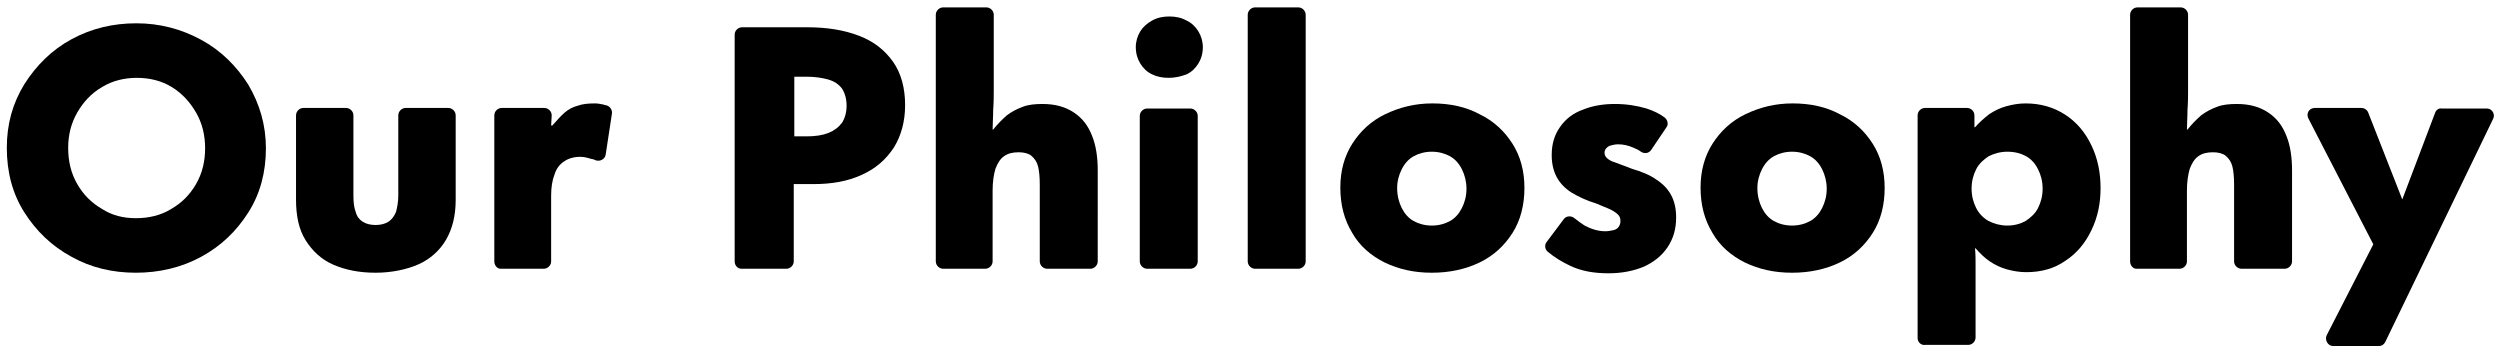
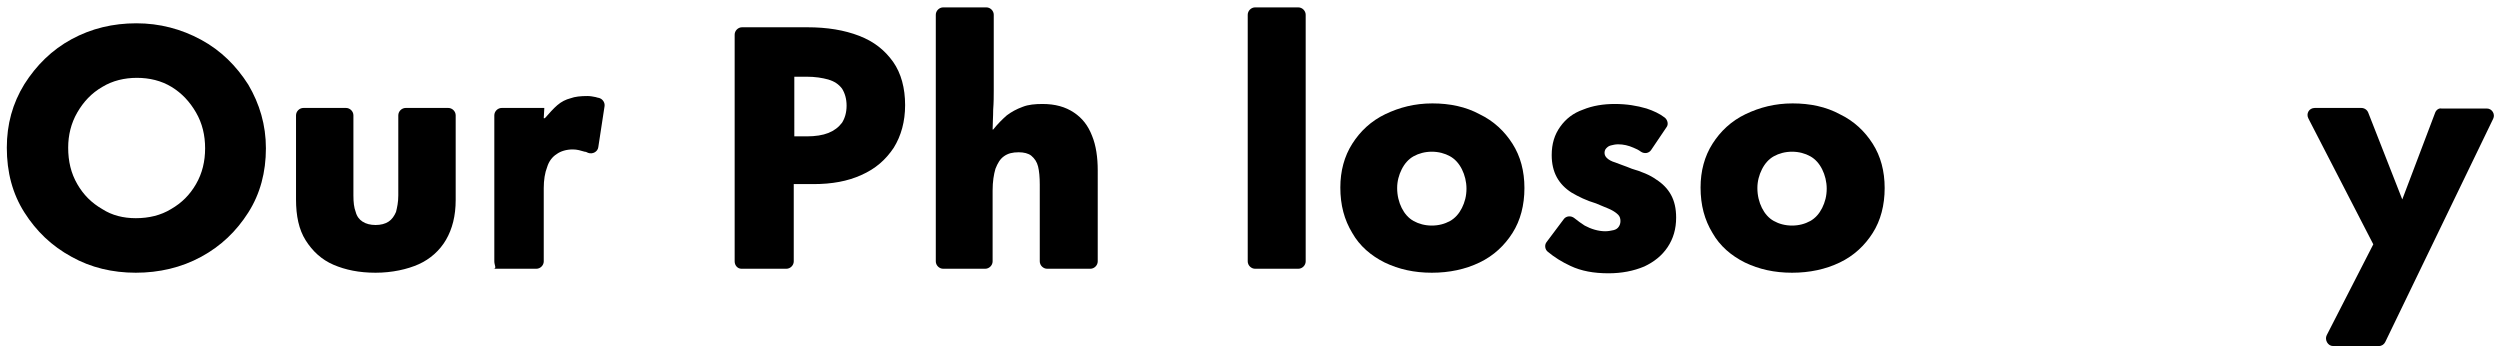
<svg xmlns="http://www.w3.org/2000/svg" version="1.1" id="レイヤー_1" x="0px" y="0px" viewBox="0 0 440 62" style="enable-background:new 0 0 440 62;" xml:space="preserve">
  <g>
-     <path d="M205.7,13.7c-1.1,0-2.1-0.2-2.9-0.6c-0.9-0.4-1.6-1.1-2.1-1.9c-0.5-0.8-0.8-1.8-0.8-2.9c0-1,0.3-2,0.8-2.8   c0.5-0.8,1.2-1.4,2.1-1.9c0.9-0.5,1.9-0.7,3-0.7c1.1,0,2.1,0.2,3,0.7c0.9,0.4,1.6,1.1,2.1,1.9c0.5,0.8,0.8,1.8,0.8,2.8   c0,1.1-0.3,2.1-0.8,2.9c-0.5,0.8-1.2,1.5-2.1,1.9C207.7,13.5,206.7,13.7,205.7,13.7z M200.6,46V20.4c0-0.7,0.6-1.3,1.3-1.3h7.6   c0.7,0,1.3,0.6,1.3,1.3V46c0,0.7-0.6,1.3-1.3,1.3h-7.6C201.2,47.3,200.6,46.7,200.6,46z" />
    <path d="M23.9,48c-4.1,0-7.9-0.9-11.3-2.8c-3.5-1.9-6.2-4.5-8.3-7.8C2.2,34.1,1.2,30.3,1.2,26c0-4.1,1-7.8,3.1-11.2   c2.1-3.3,4.8-6,8.3-7.9C16.1,5,19.9,4.1,24,4.1c4.1,0,7.9,1,11.4,2.9c3.5,1.9,6.2,4.6,8.3,7.9c2,3.4,3.1,7.1,3.1,11.2   c0,4.2-1,8-3.1,11.3c-2.1,3.3-4.8,5.9-8.3,7.8C31.9,47.1,28,48,23.9,48z M23.9,38.4c2.3,0,4.4-0.5,6.2-1.6c1.9-1.1,3.3-2.5,4.4-4.4   c1.1-1.9,1.6-4,1.6-6.3c0-2.3-0.5-4.4-1.6-6.3c-1.1-1.9-2.5-3.4-4.3-4.5c-1.8-1.1-3.9-1.6-6.1-1.6c-2.2,0-4.3,0.5-6.1,1.6   c-1.9,1.1-3.3,2.6-4.4,4.5c-1.1,1.9-1.6,4-1.6,6.2c0,2.4,0.5,4.5,1.6,6.4c1.1,1.9,2.5,3.3,4.4,4.4C19.7,37.9,21.7,38.4,23.9,38.4z" />
    <path d="M164.7,46V2.6c0-0.7,0.6-1.3,1.3-1.3h7.6c0.7,0,1.3,0.6,1.3,1.3V16c0,0.9,0,2-0.1,3.3c0,1.3-0.1,2.4-0.1,3.5h0.1   c0.8-1,1.6-1.8,2.4-2.5c0.8-0.6,1.7-1.1,2.8-1.5c1-0.4,2.2-0.5,3.5-0.5c2.2,0,4,0.5,5.5,1.5c1.5,1,2.5,2.3,3.2,4.1   c0.7,1.7,1,3.8,1,6.1V46c0,0.7-0.6,1.3-1.3,1.3h-7.6c-0.7,0-1.3-0.6-1.3-1.3V32.5c0-1.3-0.1-2.4-0.3-3.2c-0.2-0.8-0.6-1.4-1.2-1.9   c-0.5-0.4-1.3-0.6-2.2-0.6c-1.1,0-1.9,0.2-2.6,0.7c-0.7,0.5-1.1,1.2-1.5,2.2c-0.3,1-0.5,2.3-0.5,3.8V46c0,0.7-0.6,1.3-1.3,1.3H166   C165.3,47.3,164.7,46.7,164.7,46z" />
    <path d="M219.6,46V2.6c0-0.7,0.6-1.3,1.3-1.3h7.6c0.7,0,1.3,0.6,1.3,1.3V46c0,0.7-0.6,1.3-1.3,1.3h-7.6   C220.2,47.3,219.6,46.7,219.6,46z" />
    <path d="M252,48c-3.1,0-5.8-0.6-8.3-1.8c-2.4-1.2-4.4-2.9-5.7-5.2c-1.4-2.3-2.1-4.9-2.1-8c0-2.9,0.7-5.5,2.1-7.7   c1.4-2.2,3.3-4,5.8-5.2c2.5-1.2,5.2-1.9,8.3-1.9c3.1,0,5.9,0.6,8.3,1.9c2.5,1.2,4.4,3,5.8,5.2c1.4,2.2,2.1,4.8,2.1,7.8   c0,3-0.7,5.7-2.1,7.9c-1.4,2.2-3.3,4-5.8,5.2C257.9,47.4,255.1,48,252,48z M252,39.7c1.2,0,2.3-0.3,3.2-0.8   c0.9-0.5,1.6-1.3,2.1-2.3c0.5-1,0.8-2.1,0.8-3.4c0-1.2-0.3-2.4-0.8-3.4c-0.5-1-1.2-1.8-2.1-2.3c-0.9-0.5-2-0.8-3.2-0.8   c-1.2,0-2.3,0.3-3.2,0.8c-0.9,0.5-1.6,1.3-2.1,2.3c-0.5,1-0.8,2.1-0.8,3.3c0,1.3,0.3,2.5,0.8,3.5c0.5,1,1.2,1.8,2.1,2.3   C249.7,39.4,250.8,39.7,252,39.7z" />
    <path d="M315.4,48c-3.1,0-5.8-0.6-8.3-1.8c-2.4-1.2-4.4-2.9-5.7-5.2c-1.4-2.3-2.1-4.9-2.1-8c0-2.9,0.7-5.5,2.1-7.7   c1.4-2.2,3.3-4,5.8-5.2c2.5-1.2,5.2-1.9,8.3-1.9c3.1,0,5.9,0.6,8.3,1.9c2.5,1.2,4.4,3,5.8,5.2c1.4,2.2,2.1,4.8,2.1,7.8   c0,3-0.7,5.7-2.1,7.9c-1.4,2.2-3.3,4-5.8,5.2C321.3,47.4,318.5,48,315.4,48z M315.4,39.7c1.2,0,2.3-0.3,3.2-0.8   c0.9-0.5,1.6-1.3,2.1-2.3c0.5-1,0.8-2.1,0.8-3.4c0-1.2-0.3-2.4-0.8-3.4c-0.5-1-1.2-1.8-2.1-2.3c-0.9-0.5-2-0.8-3.2-0.8   c-1.2,0-2.3,0.3-3.2,0.8c-0.9,0.5-1.6,1.3-2.1,2.3c-0.5,1-0.8,2.1-0.8,3.3c0,1.3,0.3,2.5,0.8,3.5c0.5,1,1.2,1.8,2.1,2.3   C313.1,39.4,314.2,39.7,315.4,39.7z" />
-     <path d="M374.9,46V2.6c0-0.7,0.6-1.3,1.3-1.3h7.6c0.7,0,1.3,0.6,1.3,1.3V16c0,0.9,0,2-0.1,3.3c0,1.3-0.1,2.4-0.1,3.5h0.1   c0.8-1,1.6-1.8,2.4-2.5c0.8-0.6,1.7-1.1,2.8-1.5c1-0.4,2.2-0.5,3.5-0.5c2.2,0,4,0.5,5.5,1.5c1.5,1,2.5,2.3,3.2,4.1   c0.7,1.7,1,3.8,1,6.1V46c0,0.7-0.6,1.3-1.3,1.3h-7.6c-0.7,0-1.3-0.6-1.3-1.3V32.5c0-1.3-0.1-2.4-0.3-3.2c-0.2-0.8-0.6-1.4-1.2-1.9   c-0.5-0.4-1.3-0.6-2.2-0.6c-1.1,0-1.9,0.2-2.6,0.7c-0.7,0.5-1.1,1.2-1.5,2.2c-0.3,1-0.5,2.3-0.5,3.8V46c0,0.7-0.6,1.3-1.3,1.3h-7.6   C375.4,47.3,374.9,46.7,374.9,46z" />
    <path d="M428.6,19.8l-5.8,15.3l-6-15.3c-0.2-0.5-0.7-0.8-1.2-0.8h-8.2c-1,0-1.6,1-1.1,1.9L417.7,43L409.5,59   c-0.4,0.8,0.2,1.9,1.1,1.9h8.1c0.5,0,0.9-0.3,1.1-0.7l19-39.3c0.4-0.8-0.2-1.8-1.1-1.8h-8C429.3,19,428.8,19.3,428.6,19.8z" />
    <path d="M66.1,48c-2.9,0-5.3-0.5-7.4-1.4c-2.1-0.9-3.7-2.4-4.9-4.3c-1.2-1.9-1.7-4.3-1.7-7.2V20.3c0-0.7,0.6-1.3,1.3-1.3h7.5   c0.7,0,1.3,0.6,1.3,1.3v14.1c0,1.2,0.1,2.1,0.4,2.9c0.2,0.8,0.7,1.4,1.2,1.7c0.6,0.4,1.4,0.6,2.3,0.6c0.9,0,1.7-0.2,2.3-0.6   c0.6-0.4,1-1,1.3-1.7c0.2-0.8,0.4-1.7,0.4-2.9V20.3c0-0.7,0.6-1.3,1.3-1.3h7.5c0.7,0,1.3,0.6,1.3,1.3v14.9c0,2.8-0.6,5.1-1.7,7   c-1.1,1.9-2.8,3.4-4.8,4.3S69,48,66.1,48z" />
    <path d="M129.3,46V6.1c0-0.7,0.6-1.3,1.3-1.3h11.5c3.5,0,6.5,0.5,9.1,1.5c2.6,1,4.5,2.5,6,4.6c1.4,2,2.1,4.6,2.1,7.6   c0,2.9-0.7,5.4-2,7.5c-1.4,2.1-3.2,3.7-5.7,4.8c-2.4,1.1-5.2,1.6-8.4,1.6h-3.5V46c0,0.7-0.6,1.3-1.3,1.3h-7.9   C129.8,47.3,129.3,46.7,129.3,46z M142,24c1.5,0,2.8-0.2,3.8-0.6c1-0.4,1.8-1,2.4-1.8c0.5-0.8,0.8-1.8,0.8-3c0-1.2-0.3-2.2-0.8-3   c-0.6-0.8-1.4-1.3-2.4-1.6c-1.1-0.3-2.3-0.5-3.9-0.5h-2.1V24H142z" />
    <path d="M283.1,48.1c-2.6,0-4.8-0.4-6.7-1.3c-1.5-0.7-2.8-1.5-4-2.5c-0.5-0.4-0.6-1.2-0.2-1.7l3-4c0.4-0.6,1.3-0.7,1.9-0.2   c0.6,0.5,1.2,0.9,1.8,1.3c1.1,0.6,2.4,1,3.6,1c0.6,0,1-0.1,1.5-0.2c0.4-0.1,0.7-0.3,0.9-0.6c0.2-0.3,0.3-0.6,0.3-1   c0-0.4-0.1-0.8-0.4-1.1c-0.3-0.3-0.7-0.6-1.3-0.9c-0.6-0.3-1.5-0.6-2.6-1.1c-1.7-0.5-3.1-1.2-4.3-1.9c-1.1-0.7-2-1.6-2.6-2.7   c-0.6-1.1-0.9-2.4-0.9-3.9c0-2,0.5-3.6,1.5-5c1-1.4,2.3-2.4,4-3c1.7-0.7,3.6-1,5.6-1c2.1,0,3.9,0.3,5.6,0.8   c1.2,0.4,2.3,0.9,3.2,1.6c0.5,0.4,0.7,1.2,0.3,1.7l-2.7,4c-0.4,0.6-1.2,0.7-1.8,0.3c-0.4-0.3-0.8-0.5-1.3-0.7   c-0.9-0.4-1.8-0.6-2.7-0.6c-0.5,0-0.9,0.1-1.3,0.2c-0.4,0.1-0.6,0.3-0.8,0.5c-0.2,0.2-0.3,0.5-0.3,0.8c0,0.3,0.1,0.6,0.4,0.9   c0.3,0.3,0.8,0.6,1.5,0.8c0.7,0.3,1.7,0.6,2.9,1.1c1.7,0.5,3.2,1.1,4.3,1.9c1.1,0.7,2,1.6,2.6,2.7c0.6,1.1,0.9,2.4,0.9,4   c0,2-0.5,3.7-1.5,5.2c-1,1.5-2.4,2.6-4.1,3.4C287.5,47.7,285.4,48.1,283.1,48.1z" />
-     <path d="M337.5,59.5V20.3c0-0.7,0.6-1.3,1.3-1.3h7.4c0.7,0,1.3,0.6,1.3,1.3l0,2.1h0.1c0.8-0.9,1.6-1.6,2.5-2.3   c0.9-0.6,1.9-1.1,3-1.4c1.1-0.3,2.2-0.5,3.4-0.5c2.7,0,5,0.7,7,2c2,1.3,3.5,3.1,4.6,5.4c1.1,2.3,1.6,4.8,1.6,7.5   c0,2.7-0.5,5.1-1.6,7.4c-1.1,2.3-2.6,4.1-4.6,5.4c-2,1.4-4.3,2-6.9,2c-1.2,0-2.3-0.2-3.4-0.5c-1.1-0.3-2.1-0.8-3-1.4   c-0.9-0.6-1.7-1.4-2.5-2.3h-0.1c0.1,1,0.1,1.9,0.1,2.8c0,0.8,0,1.7,0,2.5v10.4c0,0.7-0.6,1.3-1.3,1.3h-7.6   C338.1,60.8,337.5,60.2,337.5,59.5z M353.3,39.7c1.2,0,2.3-0.3,3.2-0.8c0.9-0.6,1.7-1.3,2.2-2.3c0.5-1,0.8-2.1,0.8-3.4   c0-1.3-0.3-2.4-0.8-3.4c-0.5-1-1.2-1.8-2.1-2.3s-2-0.8-3.3-0.8c-1.2,0-2.3,0.3-3.3,0.8c-0.9,0.6-1.7,1.3-2.2,2.3   c-0.5,1-0.8,2.1-0.8,3.4c0,1.3,0.3,2.4,0.8,3.4c0.5,1,1.3,1.8,2.2,2.3C351,39.4,352.1,39.7,353.3,39.7z" />
-     <path d="M87,46V20.3c0-0.7,0.6-1.3,1.3-1.3h7.5c0.7,0,1.3,0.6,1.3,1.3l-0.1,1.8h0.2c0.8-0.9,1.5-1.7,2.2-2.3c0.7-0.6,1.5-1,2.3-1.2   c0.8-0.3,1.8-0.4,3-0.4c0.5,0,1,0.1,1.5,0.2c0.2,0.1,0.5,0.1,0.7,0.2c0.5,0.2,0.9,0.8,0.8,1.4l-1.1,7.2c-0.1,0.8-1,1.3-1.8,1   c-0.2-0.1-0.4-0.2-0.6-0.2c-0.7-0.2-1.3-0.4-2.1-0.4c-1.1,0-2.1,0.3-2.8,0.8c-0.8,0.5-1.4,1.3-1.7,2.3c-0.4,1-0.6,2.3-0.6,3.7V46   c0,0.7-0.6,1.3-1.3,1.3h-7.6C87.5,47.3,87,46.7,87,46z" />
+     <path d="M87,46V20.3c0-0.7,0.6-1.3,1.3-1.3h7.5l-0.1,1.8h0.2c0.8-0.9,1.5-1.7,2.2-2.3c0.7-0.6,1.5-1,2.3-1.2   c0.8-0.3,1.8-0.4,3-0.4c0.5,0,1,0.1,1.5,0.2c0.2,0.1,0.5,0.1,0.7,0.2c0.5,0.2,0.9,0.8,0.8,1.4l-1.1,7.2c-0.1,0.8-1,1.3-1.8,1   c-0.2-0.1-0.4-0.2-0.6-0.2c-0.7-0.2-1.3-0.4-2.1-0.4c-1.1,0-2.1,0.3-2.8,0.8c-0.8,0.5-1.4,1.3-1.7,2.3c-0.4,1-0.6,2.3-0.6,3.7V46   c0,0.7-0.6,1.3-1.3,1.3h-7.6C87.5,47.3,87,46.7,87,46z" />
  </g>
</svg>